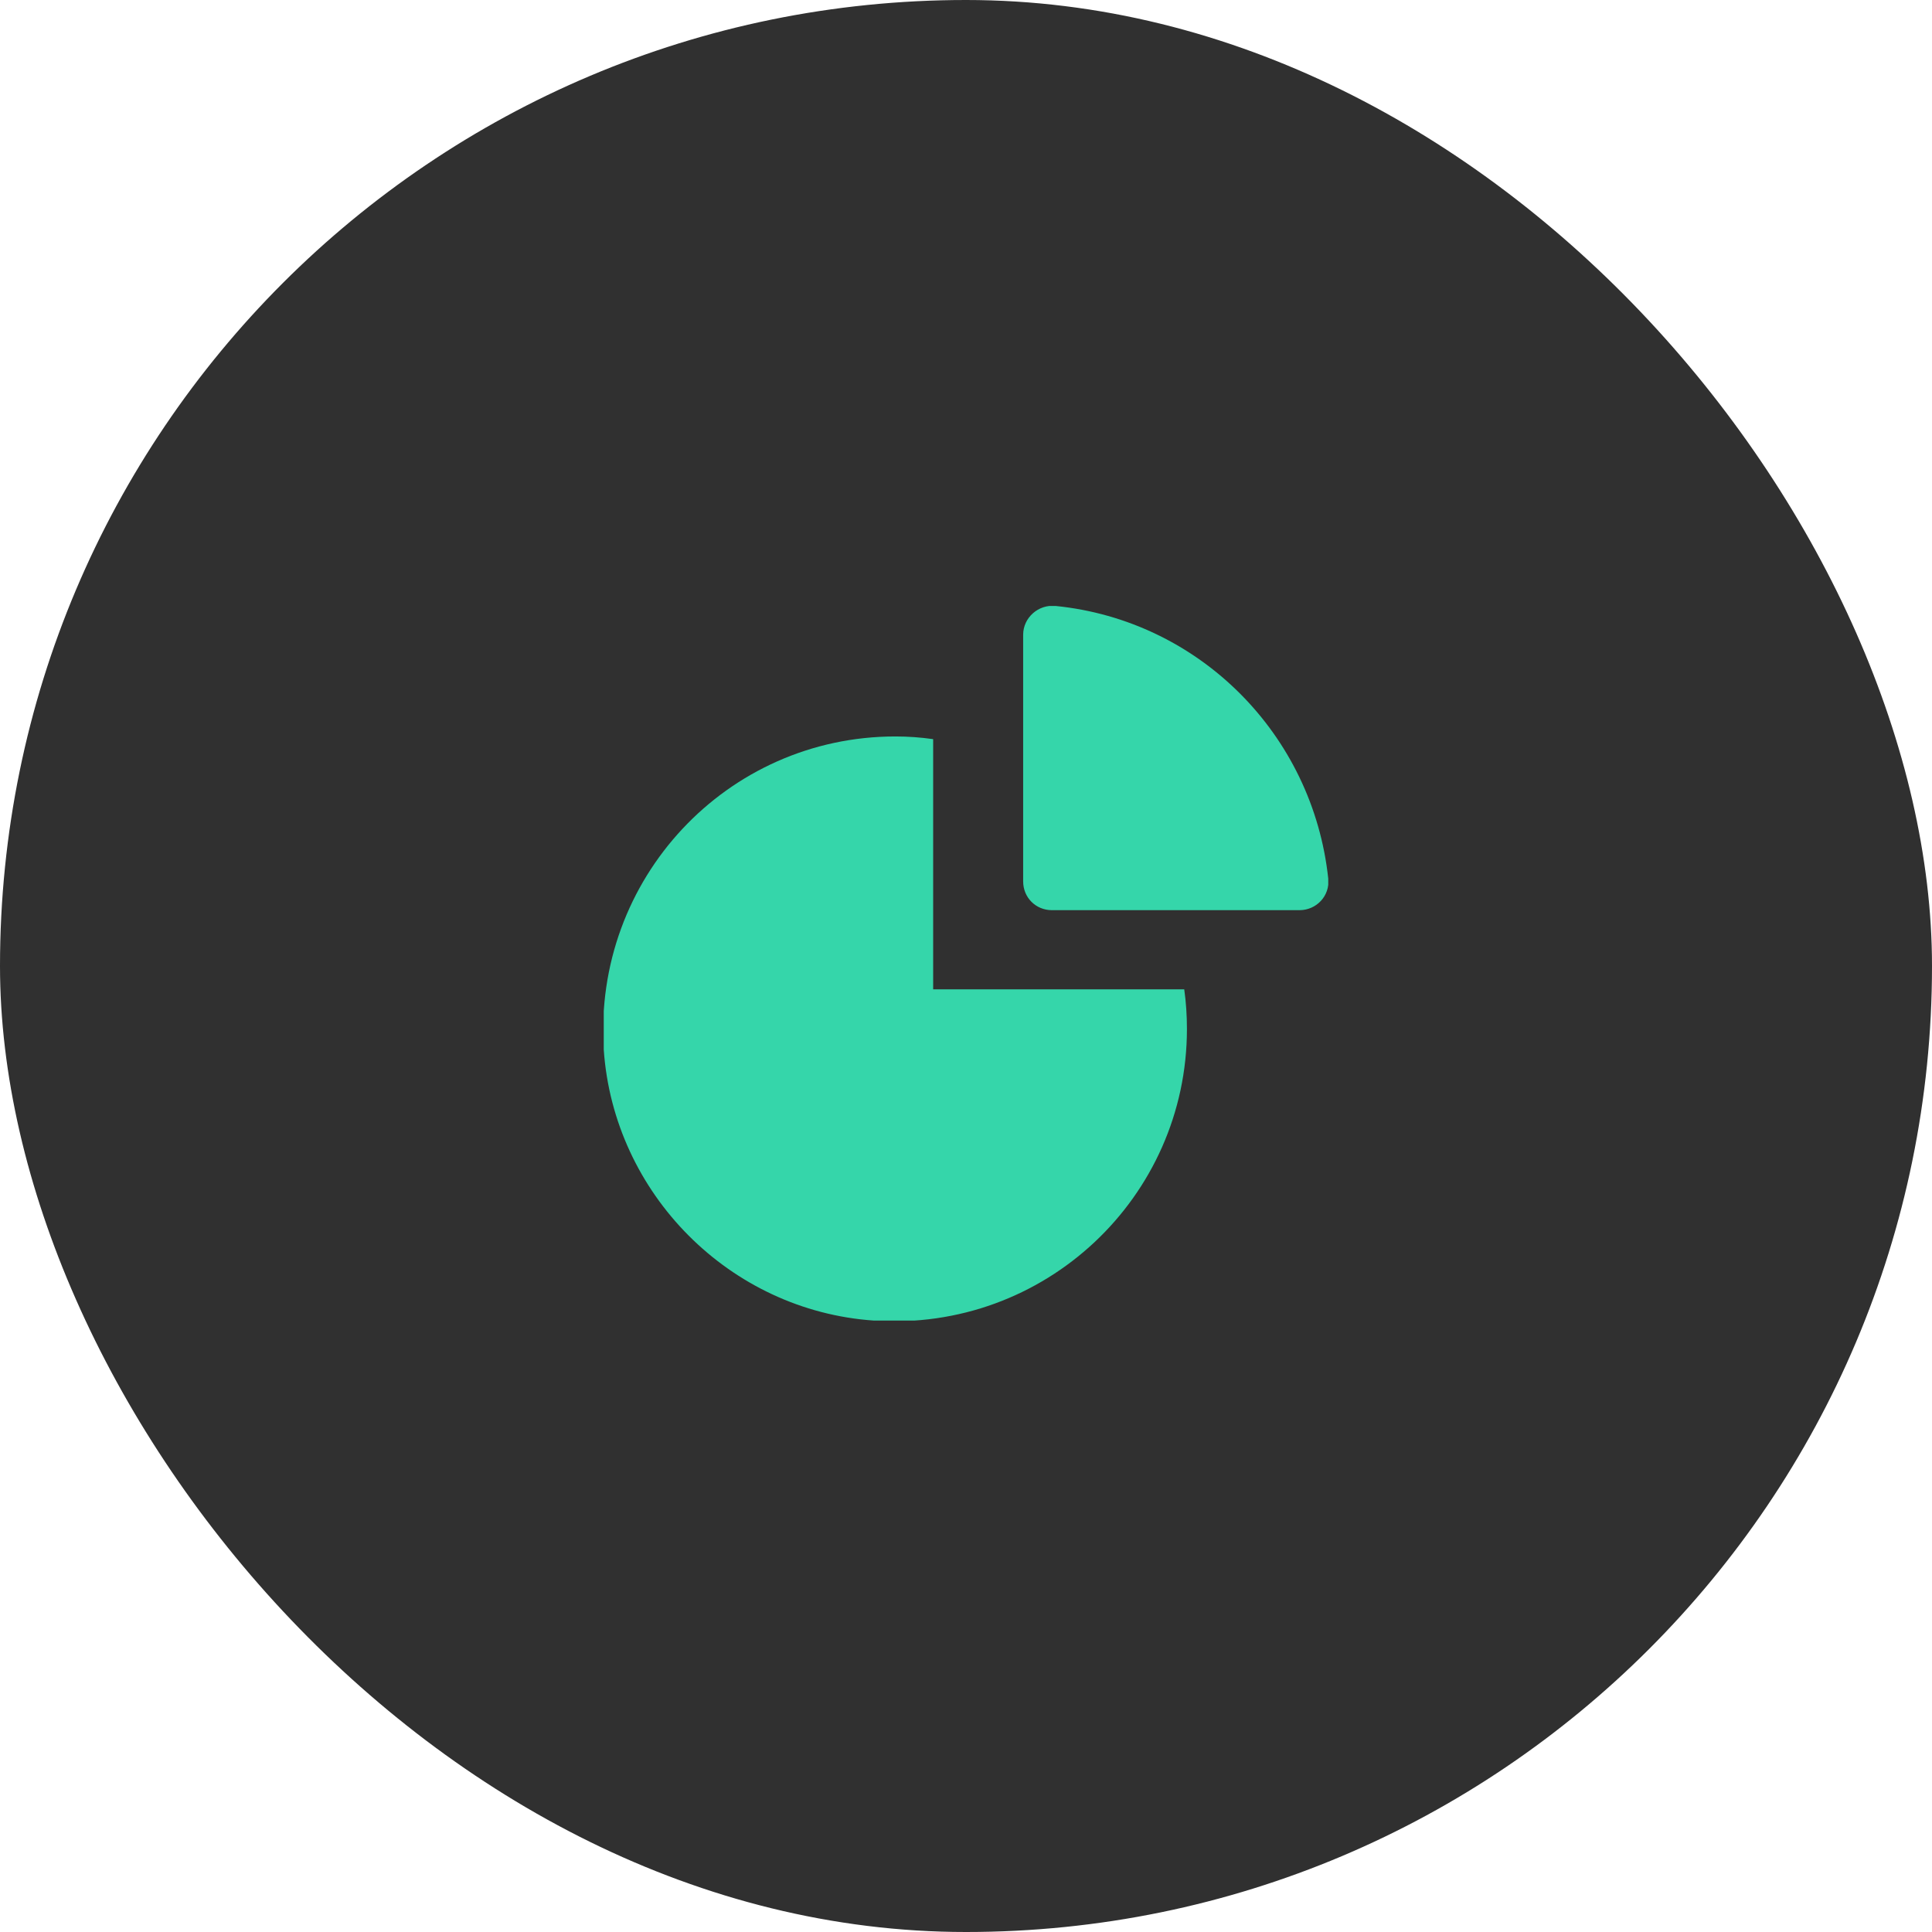
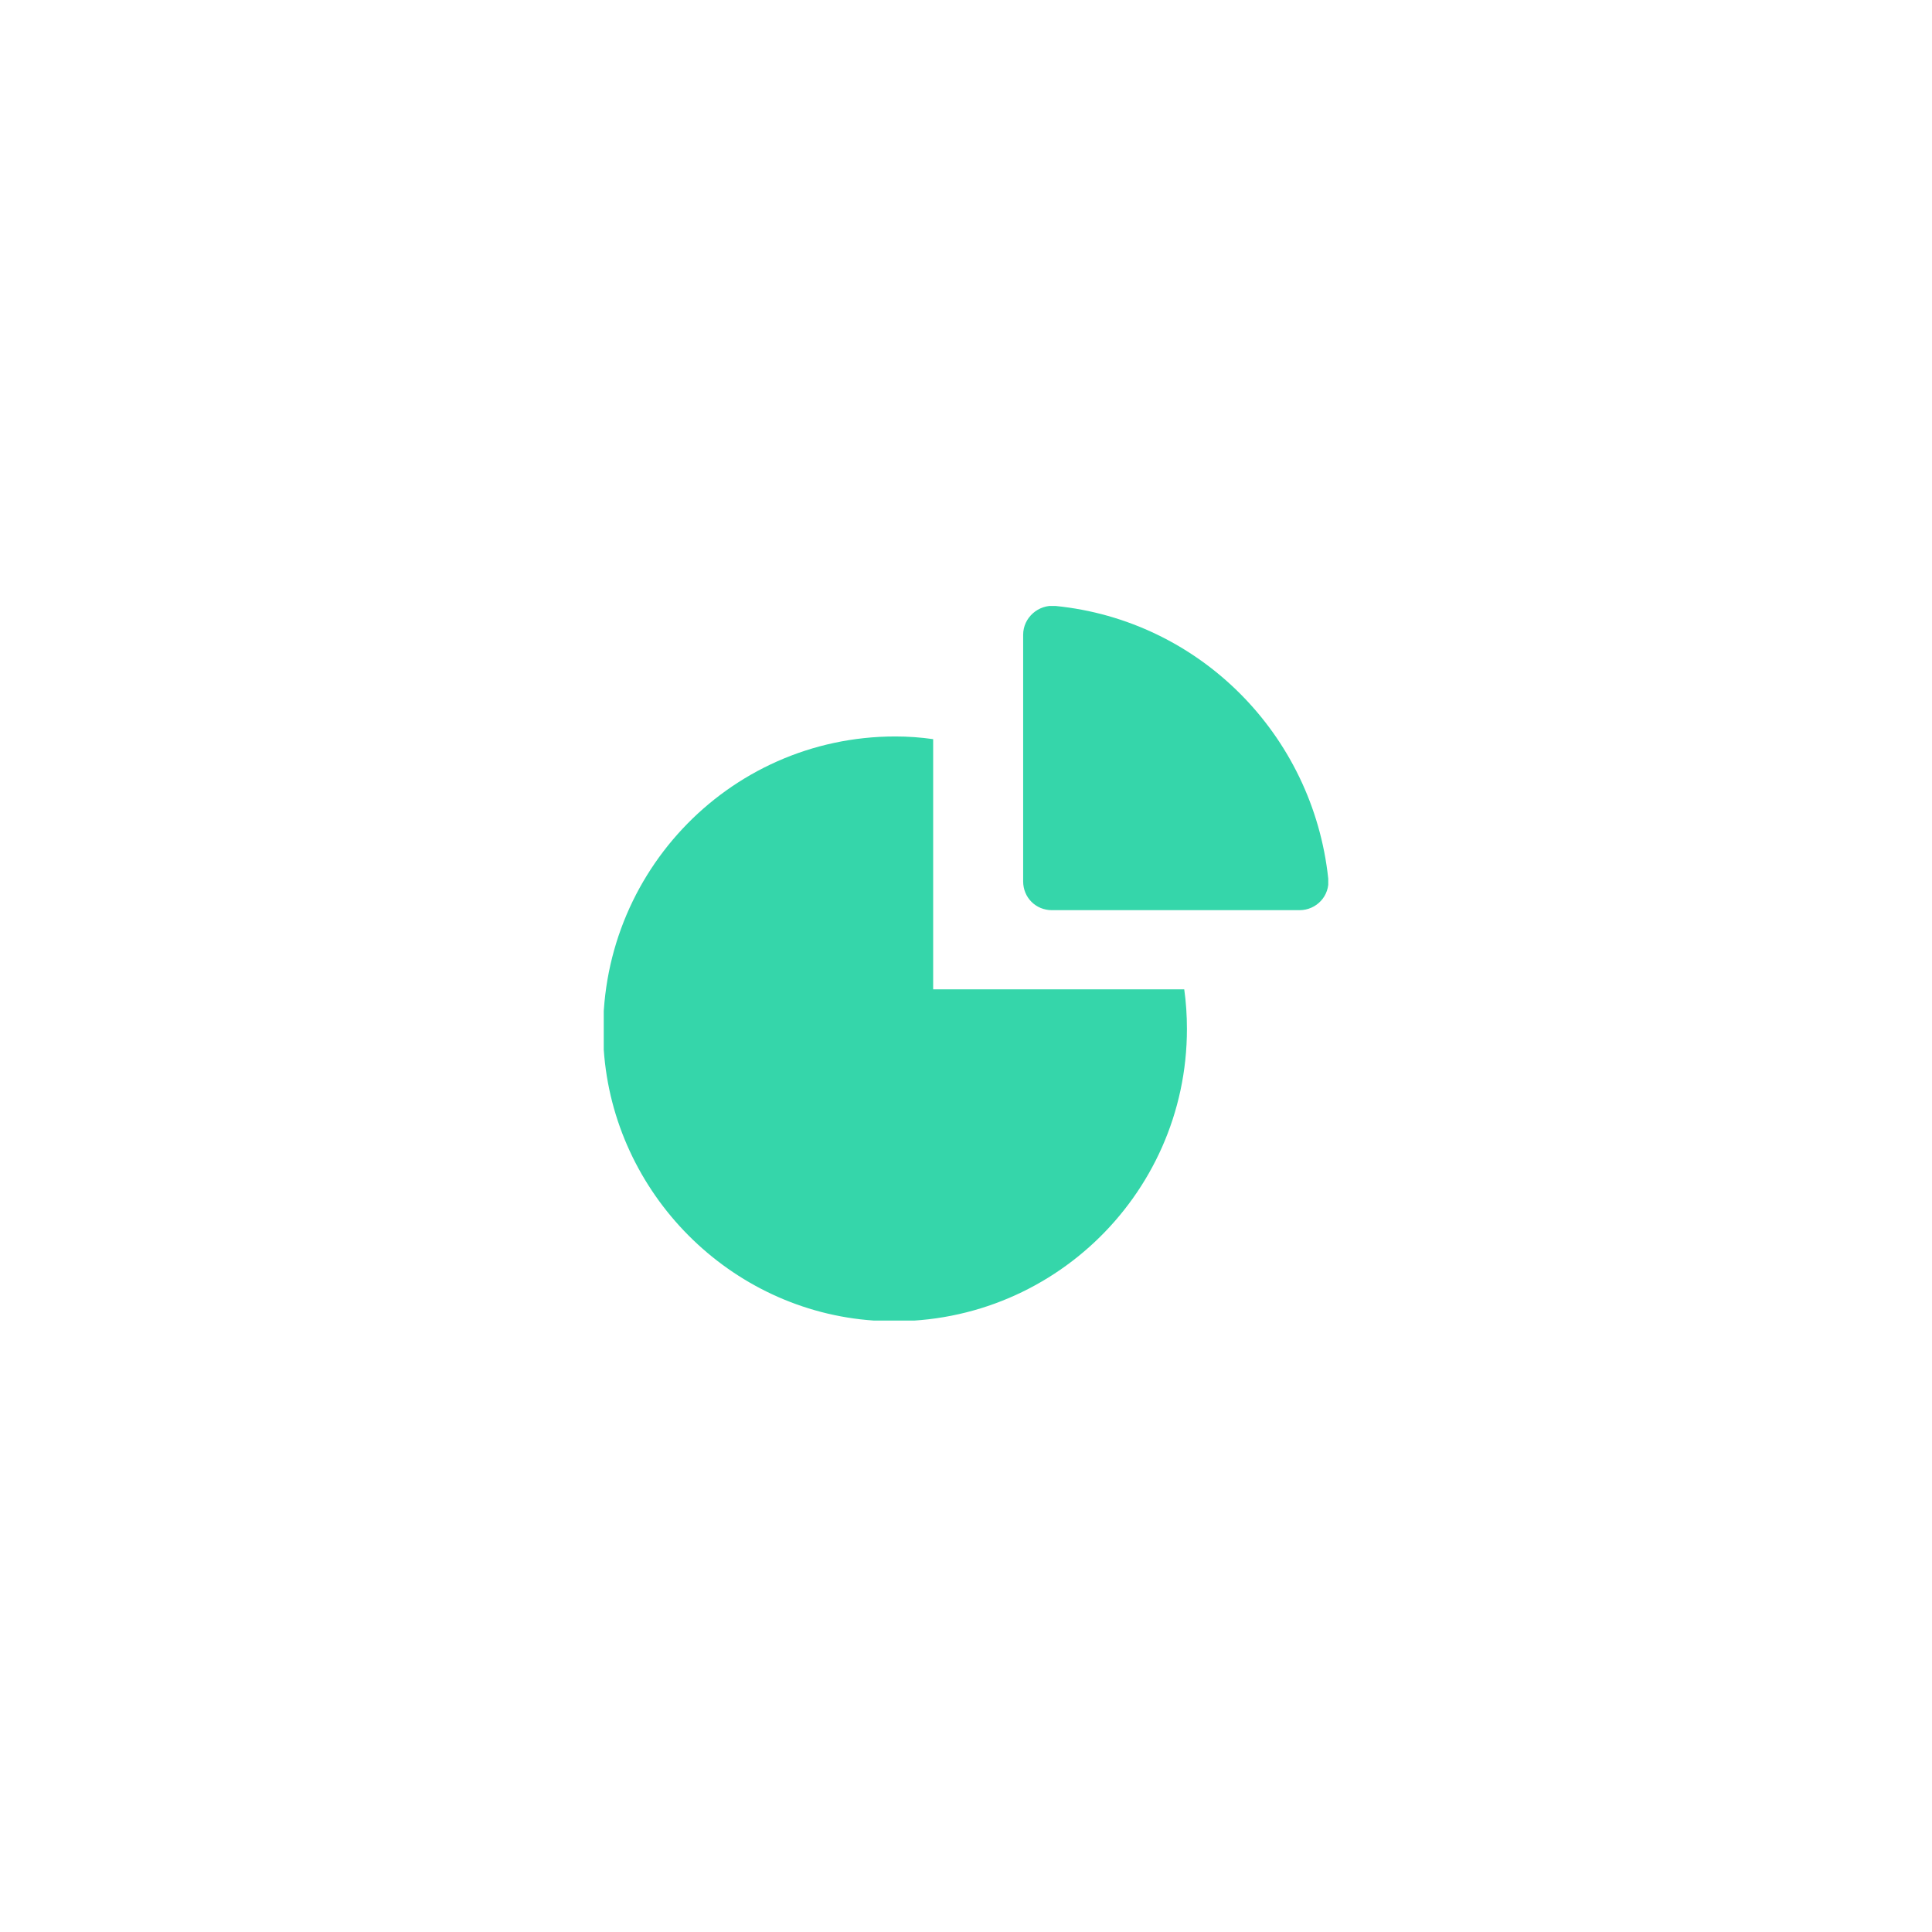
<svg xmlns="http://www.w3.org/2000/svg" width="48" height="48" viewBox="0 0 48 48" fill="none">
-   <rect width="48" height="48" rx="24" fill="#303030" />
  <g clip-path="url(#clip0_3178_1303)">
    <path fill-rule="evenodd" clip-rule="evenodd" d="M22.245 18.297C22.558 18.297 22.871 18.319 23.184 18.364V24.58H29.422C29.467 24.893 29.489 25.229 29.489 25.564C29.489 29.745 25.956 33.099 21.708 32.809C18.13 32.563 15.246 29.656 15 26.078C14.732 21.83 18.063 18.297 22.245 18.297Z" fill="#35D6AA" />
    <path fill-rule="evenodd" clip-rule="evenodd" d="M26.225 15.055C29.802 15.413 32.62 18.252 33 21.83C33.045 22.255 32.709 22.613 32.285 22.613H26.136C25.733 22.613 25.42 22.299 25.42 21.897V15.77C25.42 15.345 25.8 15.01 26.225 15.055Z" fill="#35D6AA" />
  </g>
  <defs>
    <clipPath id="clip0_3178_1303">
      <rect width="18" height="17.754" fill="white" transform="translate(15 15.055)" />
    </clipPath>
  </defs>
</svg>